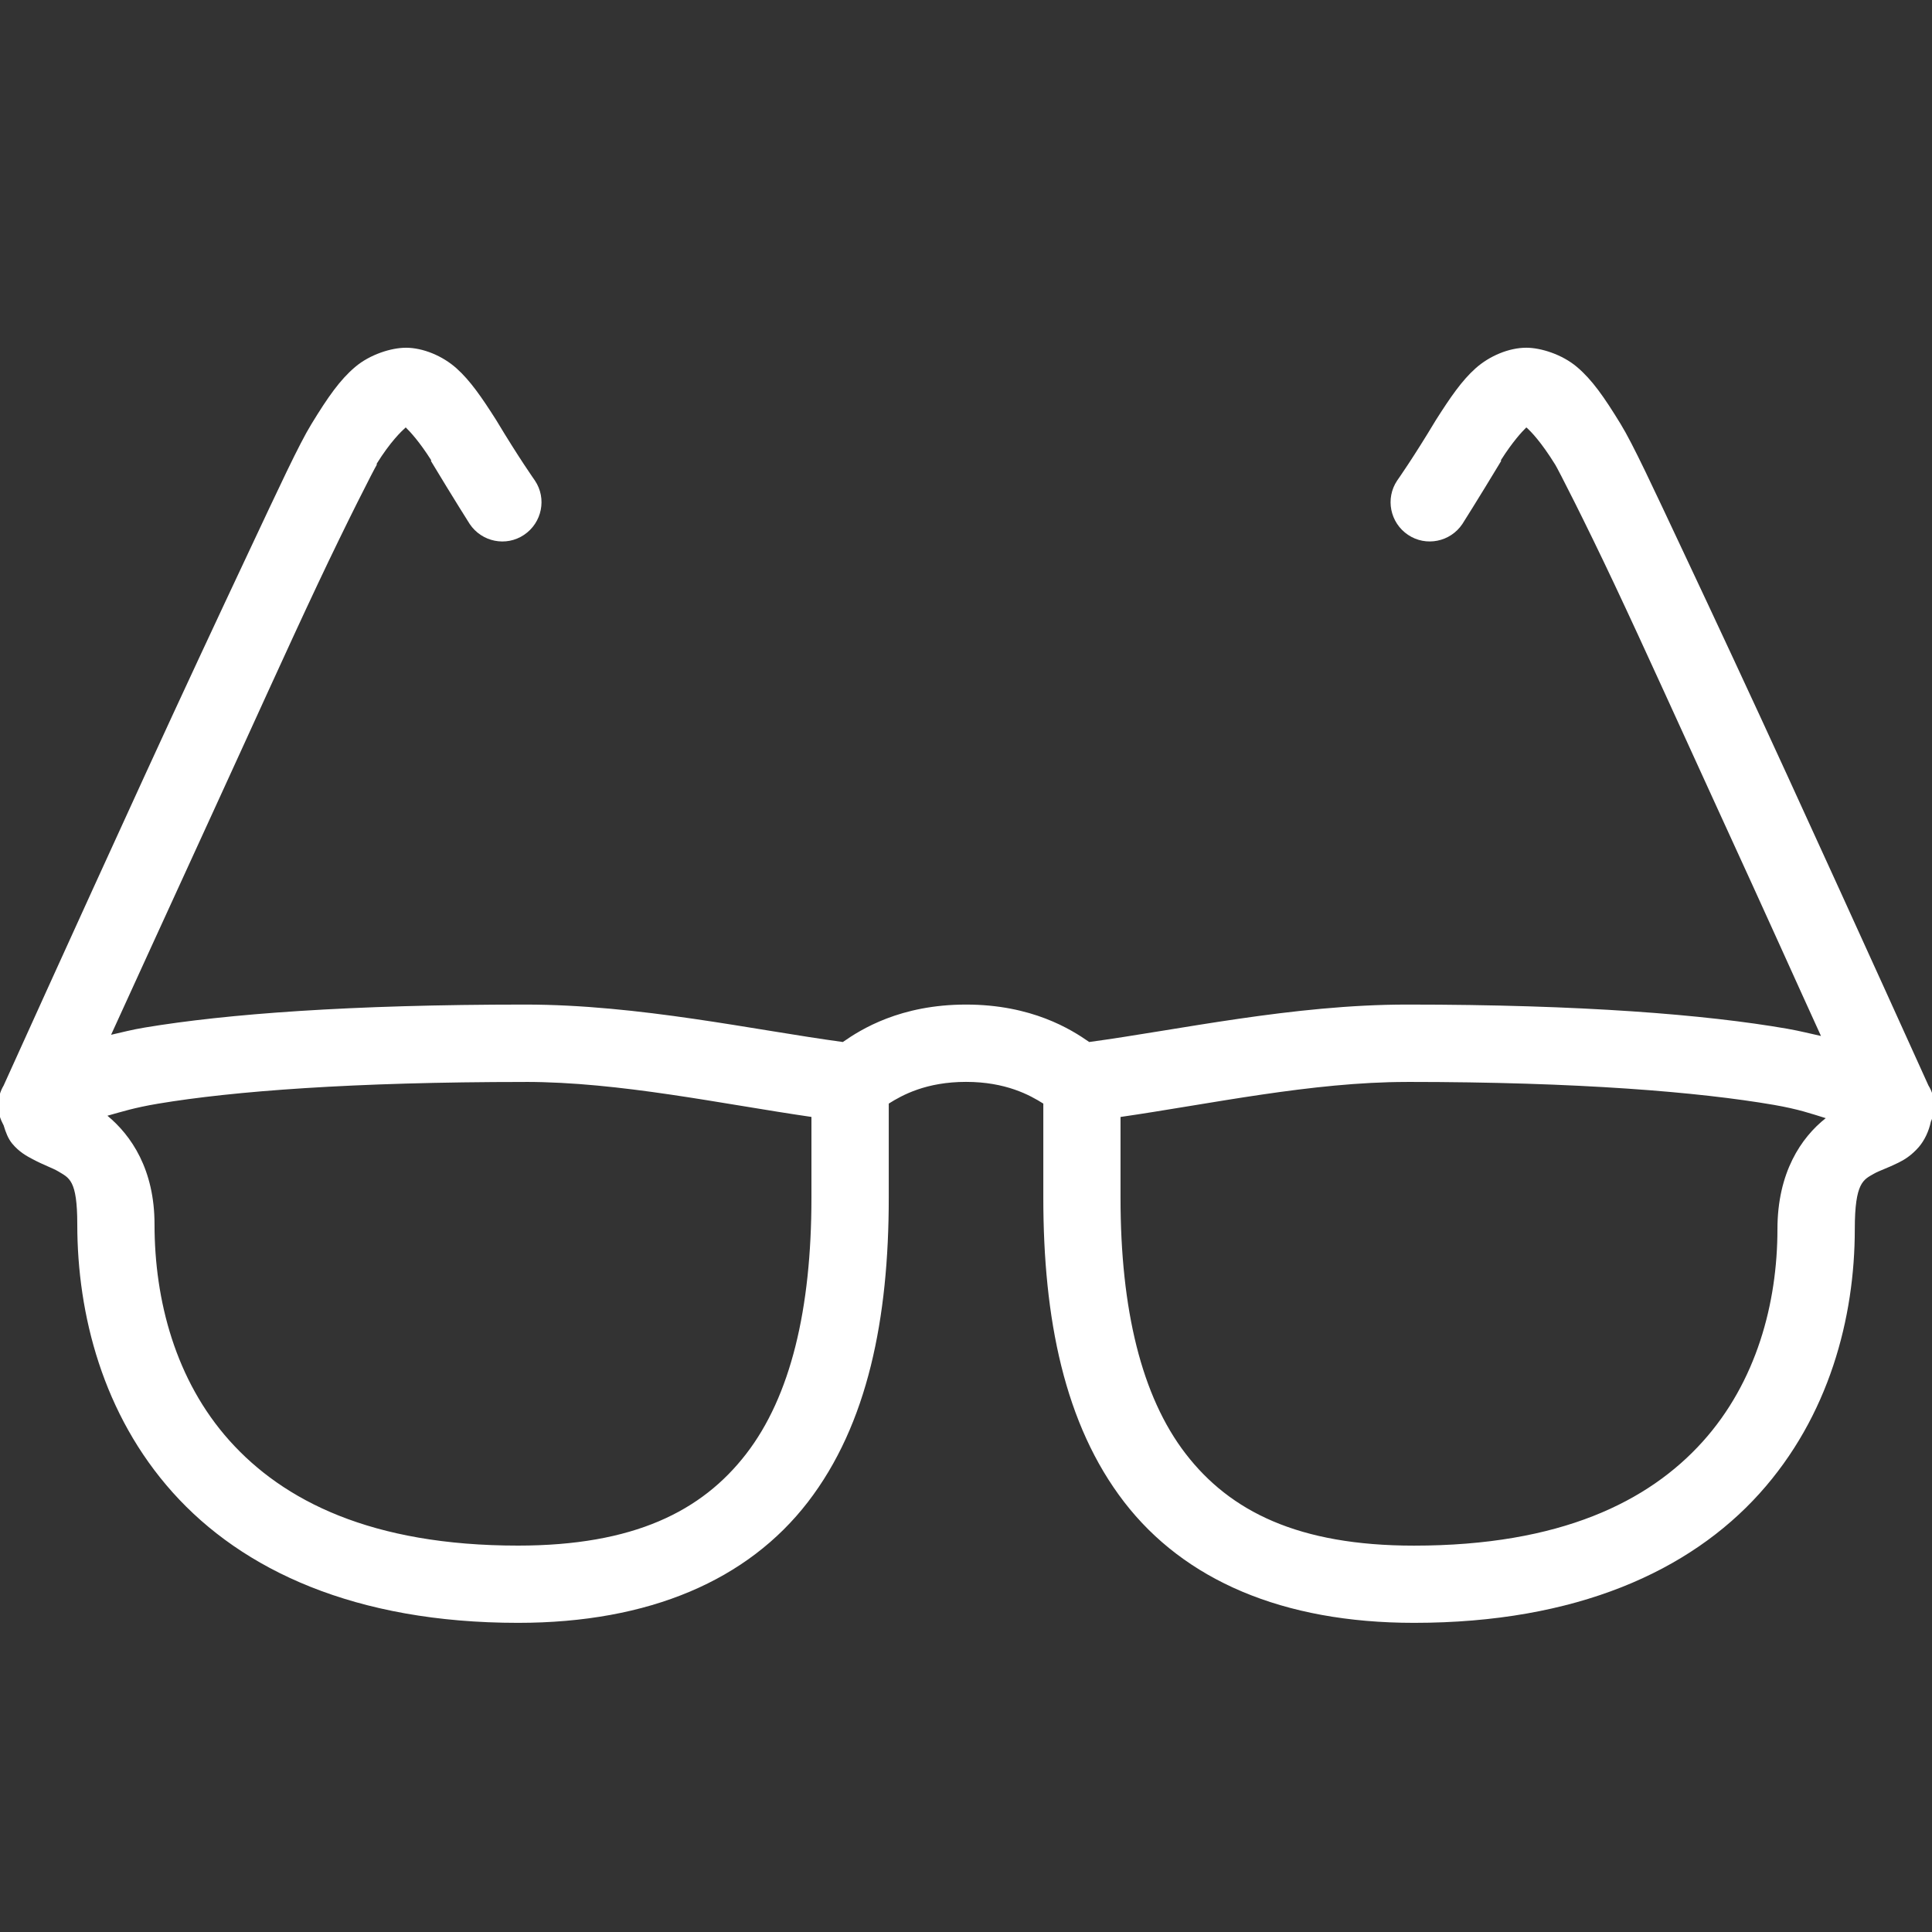
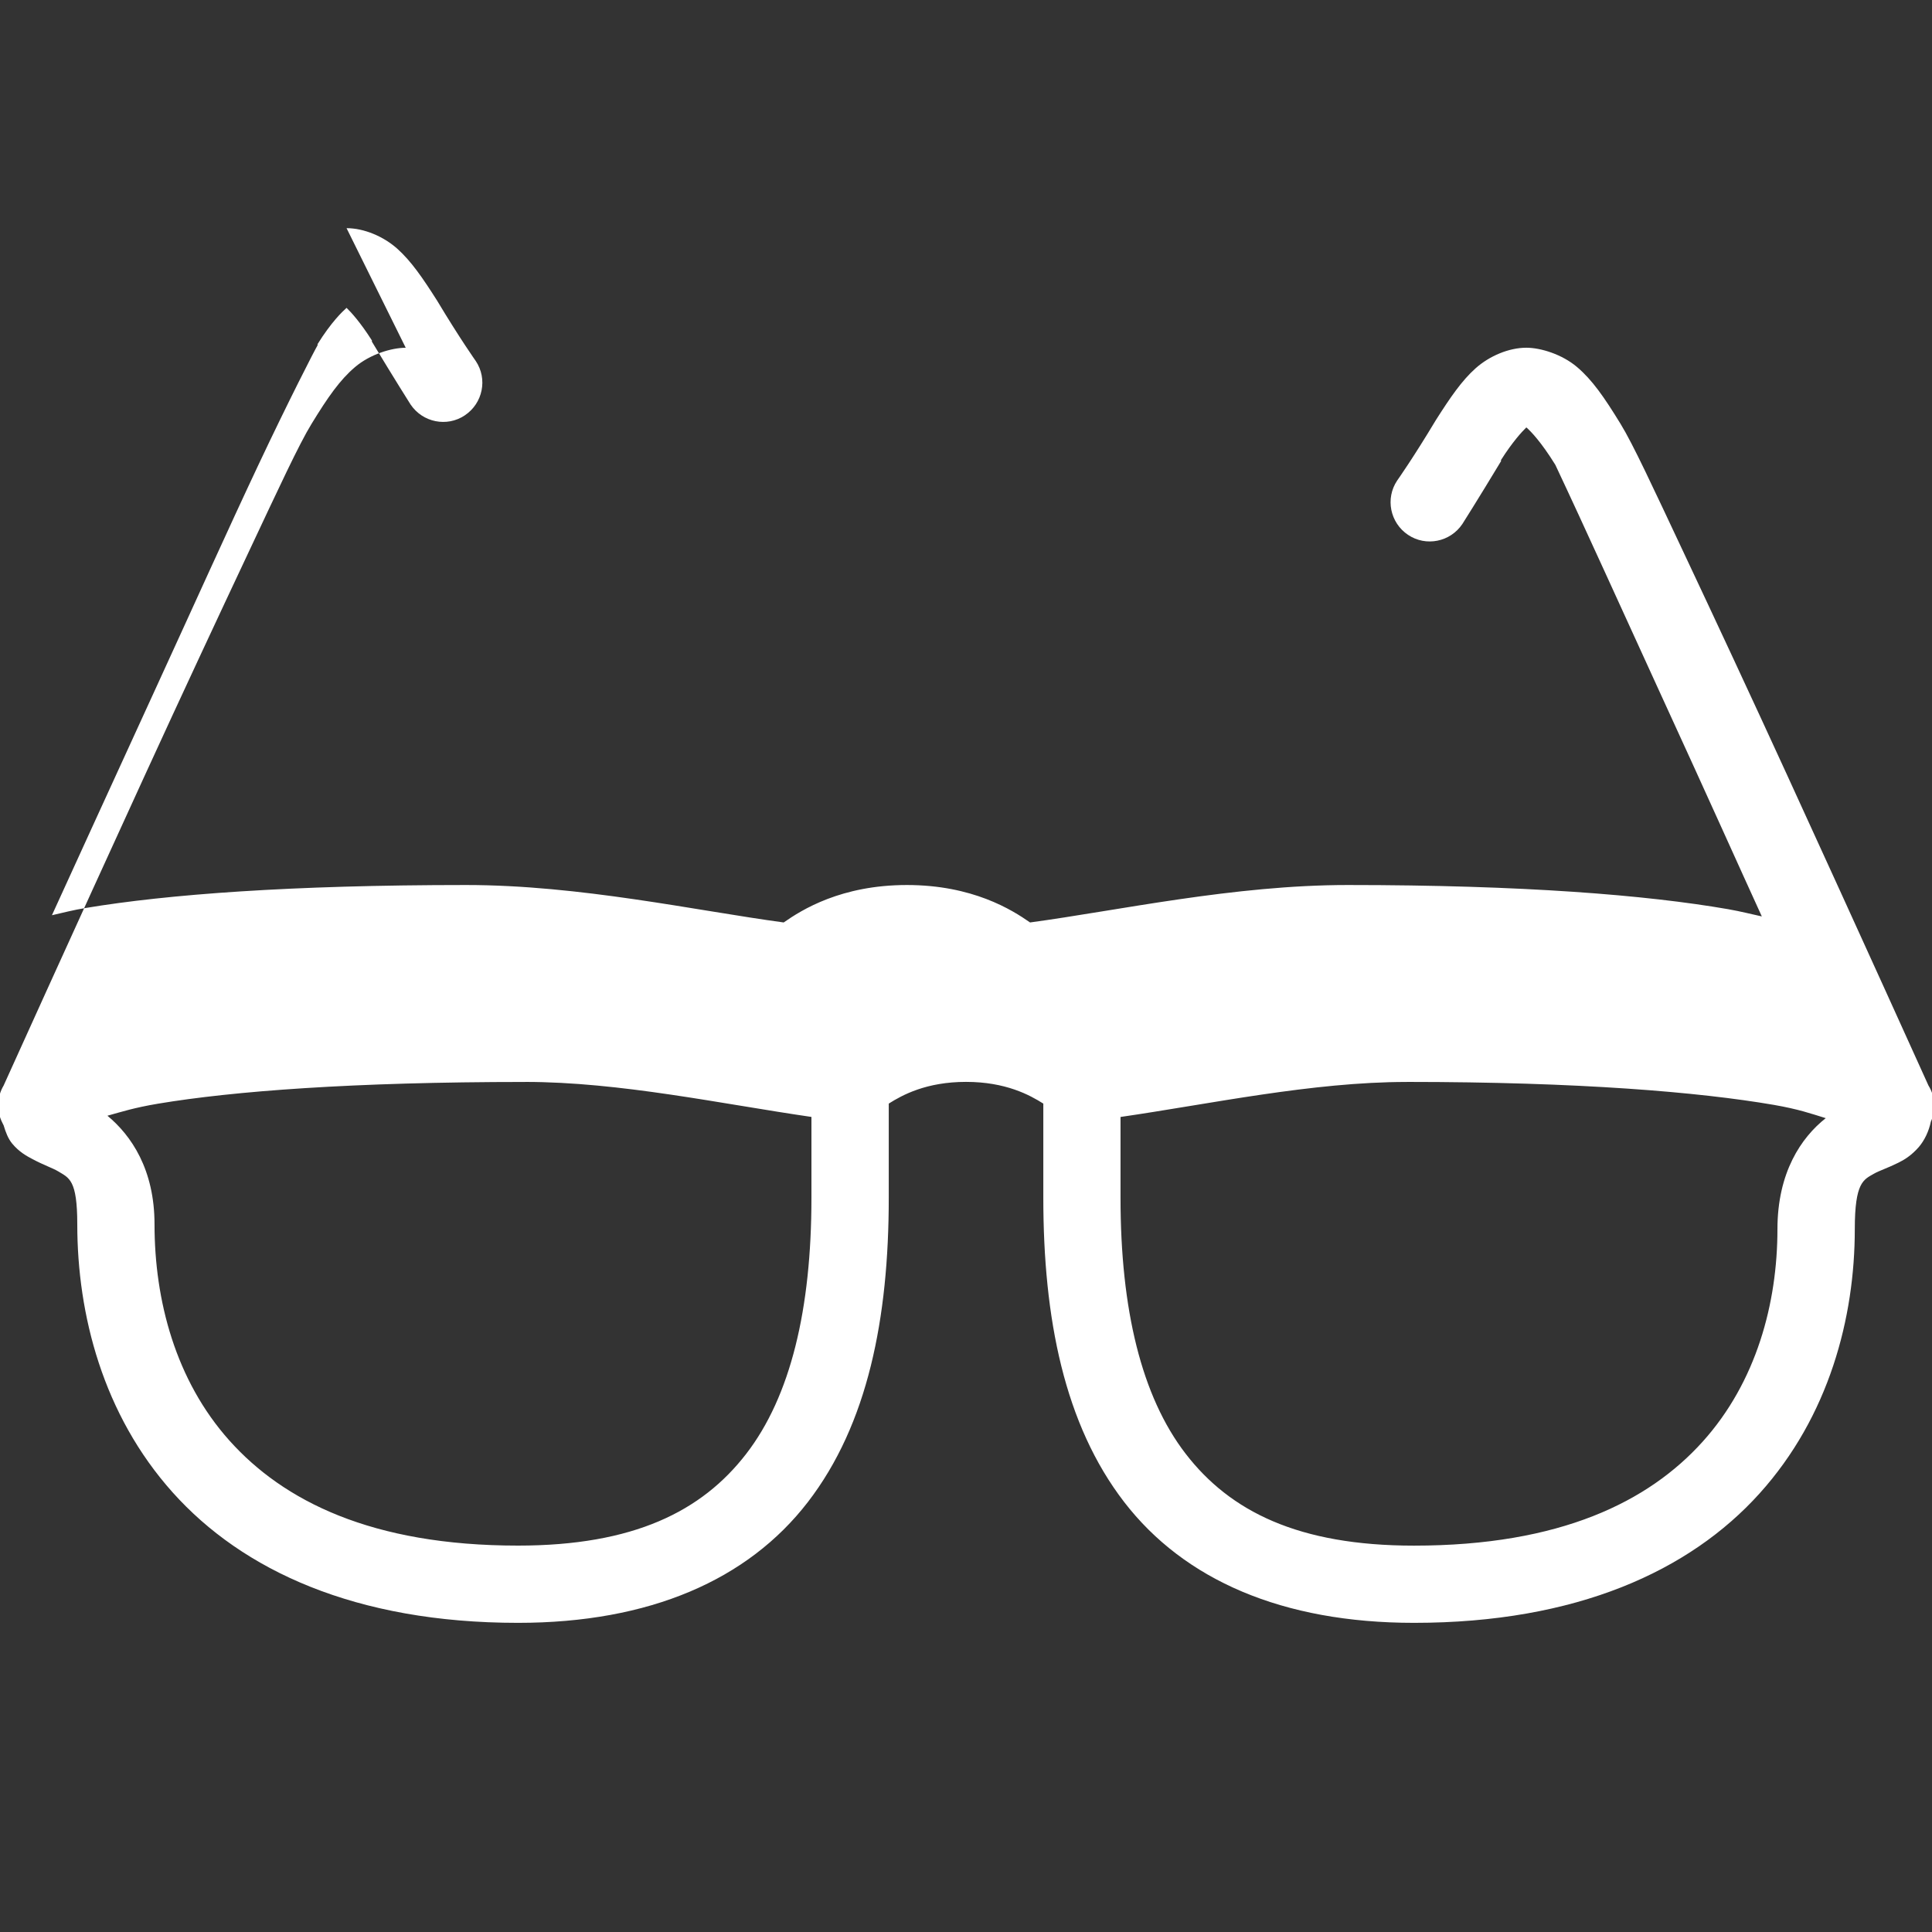
<svg xmlns="http://www.w3.org/2000/svg" viewBox="0,0,256,256" width="50px" height="50px">
  <rect x="0" y="0" width="256" height="256" fill="#333333" stroke="none" />
  <g fill="#ffffff" fill-rule="nonzero" stroke="none" stroke-width="1" stroke-linecap="butt" stroke-linejoin="miter" stroke-miterlimit="10" stroke-dasharray="" stroke-dashoffset="0" font-family="none" font-weight="none" font-size="none" text-anchor="none" style="mix-blend-mode: normal">
    <g transform="scale(5.12,5.12)">
-       <path d="M10.5,9c-0.367,0 -0.922,0.168 -1.312,0.5c-0.391,0.332 -0.699,0.773 -1.125,1.469c-0.324,0.527 -0.844,1.652 -1.625,3.312c-0.781,1.66 -1.75,3.734 -2.688,5.781c-1.875,4.09 -3.656,8.031 -3.656,8.031c-0.176,0.297 -0.188,0.66 -0.031,0.969c0.008,0.02 0.02,0.043 0.031,0.062c0.055,0.184 0.117,0.344 0.219,0.469c0.184,0.223 0.383,0.328 0.531,0.406c0.301,0.16 0.512,0.227 0.656,0.312c0.289,0.176 0.5,0.215 0.5,1.375c0,2.336 0.664,4.922 2.469,6.938c1.805,2.016 4.73,3.375 8.938,3.375c3.41,0 5.949,-1.113 7.5,-3.125c1.551,-2.012 2.094,-4.754 2.094,-7.875v-2.438c0.352,-0.223 0.973,-0.562 2,-0.562c1.027,0 1.648,0.34 2,0.562v2.438c0,3.121 0.543,5.863 2.094,7.875c1.551,2.012 4.09,3.125 7.5,3.125c4.207,0 7.133,-1.344 8.938,-3.344c1.805,-2 2.469,-4.555 2.469,-6.844c0,-1.219 0.227,-1.281 0.5,-1.438c0.137,-0.078 0.324,-0.133 0.625,-0.281c0.152,-0.074 0.336,-0.184 0.531,-0.406c0.148,-0.172 0.262,-0.414 0.312,-0.656c0.137,-0.305 0.113,-0.656 -0.062,-0.938c0,0 -1.781,-3.941 -3.656,-8.031c-0.938,-2.047 -1.906,-4.121 -2.688,-5.781c-0.781,-1.66 -1.301,-2.785 -1.625,-3.312c-0.426,-0.695 -0.734,-1.137 -1.125,-1.469c-0.391,-0.332 -0.945,-0.5 -1.312,-0.5c-0.449,0 -0.953,0.211 -1.312,0.531c-0.359,0.32 -0.656,0.754 -1.031,1.344c-0.59,0.984 -1,1.562 -1,1.562c-0.312,0.465 -0.184,1.094 0.281,1.406c0.465,0.312 1.094,0.184 1.406,-0.281c0,0 0.402,-0.633 1,-1.625c0.008,-0.016 -0.008,-0.016 0,-0.031c0.301,-0.473 0.539,-0.73 0.656,-0.844c0.113,0.098 0.383,0.375 0.75,0.969c0.074,0.121 0.754,1.445 1.531,3.094c0.777,1.648 1.719,3.738 2.656,5.781c1.383,3.012 2.082,4.582 2.688,5.906c-0.285,-0.062 -0.539,-0.129 -0.875,-0.188c-2.117,-0.367 -5.309,-0.625 -9.844,-0.625c-2.941,0 -5.934,0.66 -8.219,0.969c-0.469,-0.328 -1.488,-0.969 -3.188,-0.969c-1.699,0 -2.719,0.641 -3.188,0.969c-2.285,-0.309 -5.277,-0.969 -8.219,-0.969c-4.535,0 -7.73,0.242 -9.844,0.594c-0.336,0.055 -0.594,0.125 -0.875,0.188c0.609,-1.332 1.312,-2.875 2.688,-5.875c0.938,-2.043 1.879,-4.133 2.656,-5.781c0.777,-1.648 1.457,-2.973 1.531,-3.094v-0.031c0.355,-0.57 0.641,-0.84 0.75,-0.938c0.117,0.113 0.355,0.371 0.656,0.844c0.008,0.016 -0.008,0.016 0,0.031c0.598,0.992 1,1.625 1,1.625c0.312,0.465 0.941,0.594 1.406,0.281c0.465,-0.312 0.594,-0.941 0.281,-1.406c0,0 -0.41,-0.578 -1,-1.562c-0.375,-0.59 -0.672,-1.023 -1.031,-1.344c-0.359,-0.32 -0.863,-0.531 -1.312,-0.531zM13.594,28c2.449,0 5.086,0.57 7.406,0.906v2.094c0,2.879 -0.539,5.137 -1.688,6.625c-1.148,1.488 -2.914,2.375 -5.906,2.375c-3.793,0 -6.074,-1.16 -7.469,-2.719c-1.395,-1.559 -1.938,-3.629 -1.938,-5.594c0,-1.422 -0.602,-2.301 -1.219,-2.812c0.379,-0.105 0.688,-0.207 1.312,-0.312c1.938,-0.324 5.035,-0.562 9.5,-0.562zM36.406,28c4.465,0 7.566,0.262 9.5,0.594c0.648,0.113 0.965,0.227 1.344,0.344c-0.637,0.504 -1.25,1.406 -1.25,2.875c0,1.91 -0.543,3.953 -1.938,5.5c-1.395,1.547 -3.676,2.688 -7.469,2.688c-2.992,0 -4.758,-0.887 -5.906,-2.375c-1.148,-1.488 -1.688,-3.746 -1.688,-6.625v-2.094c2.32,-0.336 4.957,-0.906 7.406,-0.906z" />
+       <path d="M10.5,9c-0.367,0 -0.922,0.168 -1.312,0.5c-0.391,0.332 -0.699,0.773 -1.125,1.469c-0.324,0.527 -0.844,1.652 -1.625,3.312c-0.781,1.66 -1.75,3.734 -2.688,5.781c-1.875,4.09 -3.656,8.031 -3.656,8.031c-0.176,0.297 -0.188,0.66 -0.031,0.969c0.008,0.02 0.02,0.043 0.031,0.062c0.055,0.184 0.117,0.344 0.219,0.469c0.184,0.223 0.383,0.328 0.531,0.406c0.301,0.16 0.512,0.227 0.656,0.312c0.289,0.176 0.5,0.215 0.5,1.375c0,2.336 0.664,4.922 2.469,6.938c1.805,2.016 4.73,3.375 8.938,3.375c3.41,0 5.949,-1.113 7.5,-3.125c1.551,-2.012 2.094,-4.754 2.094,-7.875v-2.438c0.352,-0.223 0.973,-0.562 2,-0.562c1.027,0 1.648,0.34 2,0.562v2.438c0,3.121 0.543,5.863 2.094,7.875c1.551,2.012 4.09,3.125 7.5,3.125c4.207,0 7.133,-1.344 8.938,-3.344c1.805,-2 2.469,-4.555 2.469,-6.844c0,-1.219 0.227,-1.281 0.5,-1.438c0.137,-0.078 0.324,-0.133 0.625,-0.281c0.152,-0.074 0.336,-0.184 0.531,-0.406c0.148,-0.172 0.262,-0.414 0.312,-0.656c0.137,-0.305 0.113,-0.656 -0.062,-0.938c0,0 -1.781,-3.941 -3.656,-8.031c-0.938,-2.047 -1.906,-4.121 -2.688,-5.781c-0.781,-1.66 -1.301,-2.785 -1.625,-3.312c-0.426,-0.695 -0.734,-1.137 -1.125,-1.469c-0.391,-0.332 -0.945,-0.5 -1.312,-0.5c-0.449,0 -0.953,0.211 -1.312,0.531c-0.359,0.32 -0.656,0.754 -1.031,1.344c-0.59,0.984 -1,1.562 -1,1.562c-0.312,0.465 -0.184,1.094 0.281,1.406c0.465,0.312 1.094,0.184 1.406,-0.281c0,0 0.402,-0.633 1,-1.625c0.008,-0.016 -0.008,-0.016 0,-0.031c0.301,-0.473 0.539,-0.73 0.656,-0.844c0.113,0.098 0.383,0.375 0.75,0.969c0.777,1.648 1.719,3.738 2.656,5.781c1.383,3.012 2.082,4.582 2.688,5.906c-0.285,-0.062 -0.539,-0.129 -0.875,-0.188c-2.117,-0.367 -5.309,-0.625 -9.844,-0.625c-2.941,0 -5.934,0.66 -8.219,0.969c-0.469,-0.328 -1.488,-0.969 -3.188,-0.969c-1.699,0 -2.719,0.641 -3.188,0.969c-2.285,-0.309 -5.277,-0.969 -8.219,-0.969c-4.535,0 -7.73,0.242 -9.844,0.594c-0.336,0.055 -0.594,0.125 -0.875,0.188c0.609,-1.332 1.312,-2.875 2.688,-5.875c0.938,-2.043 1.879,-4.133 2.656,-5.781c0.777,-1.648 1.457,-2.973 1.531,-3.094v-0.031c0.355,-0.57 0.641,-0.84 0.75,-0.938c0.117,0.113 0.355,0.371 0.656,0.844c0.008,0.016 -0.008,0.016 0,0.031c0.598,0.992 1,1.625 1,1.625c0.312,0.465 0.941,0.594 1.406,0.281c0.465,-0.312 0.594,-0.941 0.281,-1.406c0,0 -0.41,-0.578 -1,-1.562c-0.375,-0.59 -0.672,-1.023 -1.031,-1.344c-0.359,-0.32 -0.863,-0.531 -1.312,-0.531zM13.594,28c2.449,0 5.086,0.57 7.406,0.906v2.094c0,2.879 -0.539,5.137 -1.688,6.625c-1.148,1.488 -2.914,2.375 -5.906,2.375c-3.793,0 -6.074,-1.16 -7.469,-2.719c-1.395,-1.559 -1.938,-3.629 -1.938,-5.594c0,-1.422 -0.602,-2.301 -1.219,-2.812c0.379,-0.105 0.688,-0.207 1.312,-0.312c1.938,-0.324 5.035,-0.562 9.5,-0.562zM36.406,28c4.465,0 7.566,0.262 9.5,0.594c0.648,0.113 0.965,0.227 1.344,0.344c-0.637,0.504 -1.25,1.406 -1.25,2.875c0,1.91 -0.543,3.953 -1.938,5.5c-1.395,1.547 -3.676,2.688 -7.469,2.688c-2.992,0 -4.758,-0.887 -5.906,-2.375c-1.148,-1.488 -1.688,-3.746 -1.688,-6.625v-2.094c2.32,-0.336 4.957,-0.906 7.406,-0.906z" />
    </g>
  </g>
</svg>